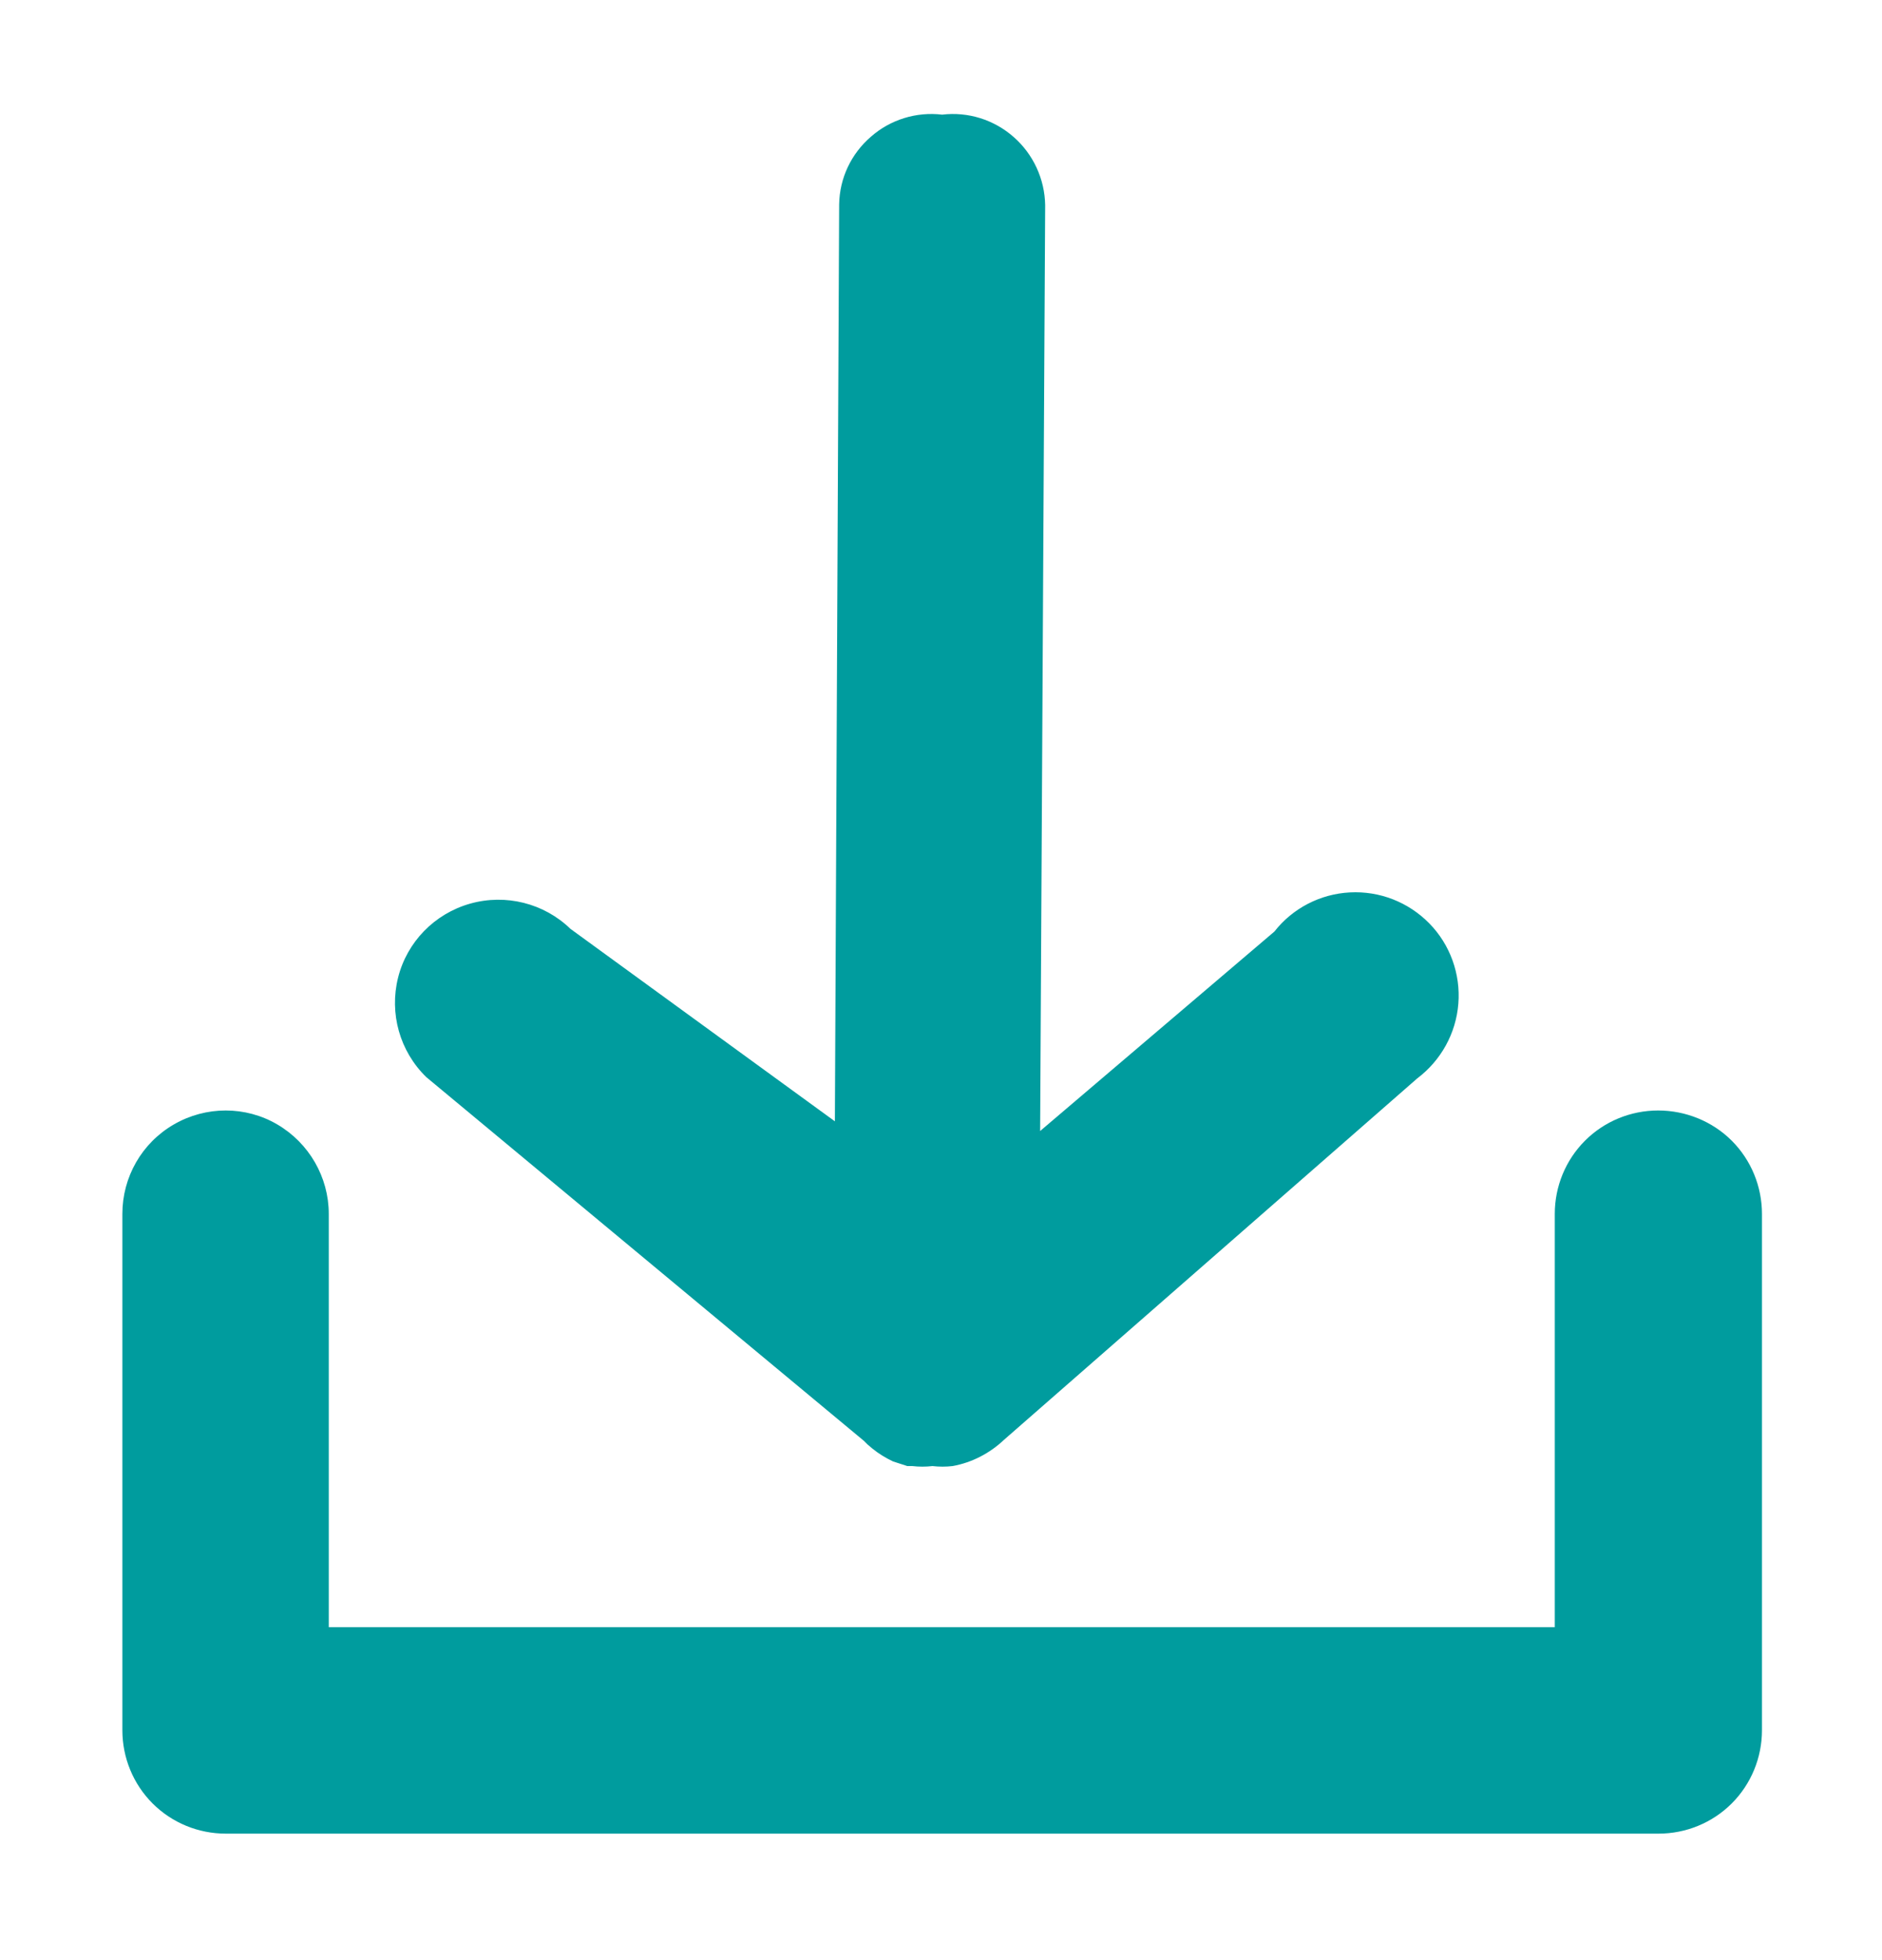
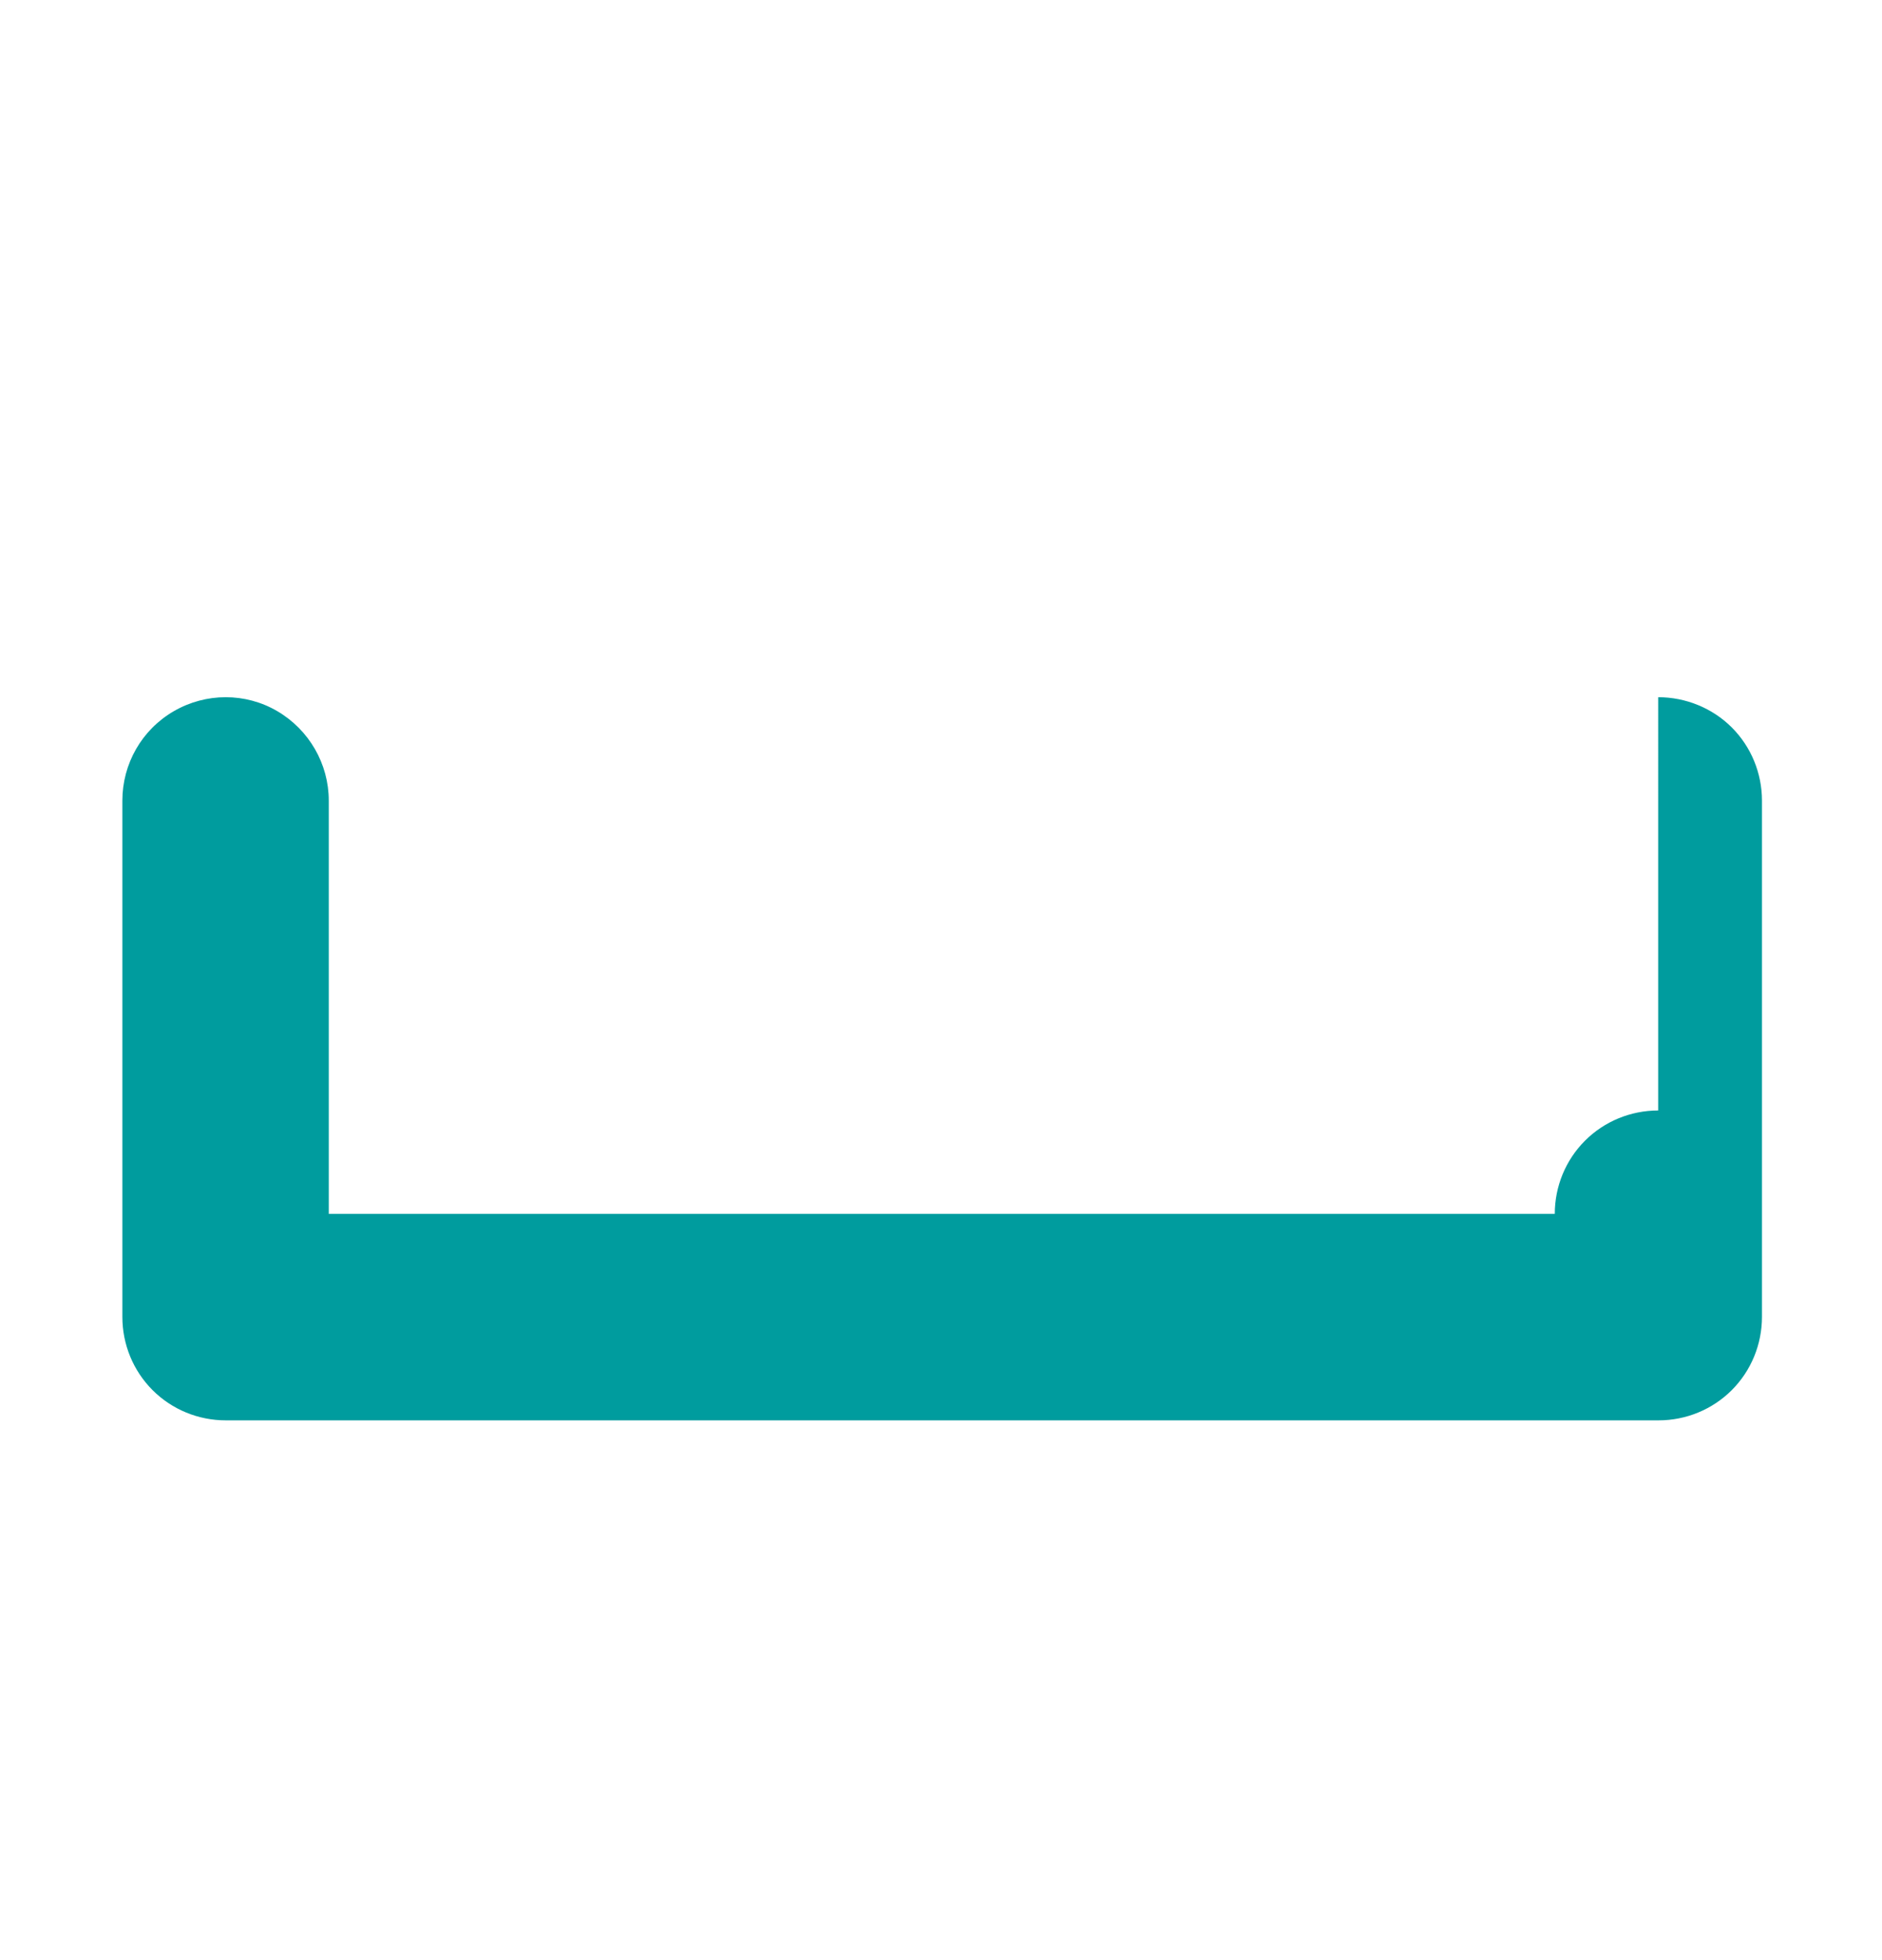
<svg xmlns="http://www.w3.org/2000/svg" enable-background="new 0 0 486 506" viewBox="0 0 486 506">
  <g fill="#009c9e">
-     <path d="m428.2 286.7c-7.1 0-13.9 2.8-18.9 7.8s-7.8 11.8-7.8 18.9v106.7h-316.6v-106.7c0-9.5-5.1-18.3-13.3-23.1s-18.4-4.8-26.7 0-13.3 13.6-13.3 23.1v133.3c0 7.1 2.8 13.9 7.8 18.9s11.8 7.8 18.9 7.8h370c7.1 0 13.9-2.8 18.9-7.8s7.8-11.8 7.8-18.9v-133.3c0-7.1-2.8-13.9-7.8-18.9s-11.9-7.8-19-7.8z" />
-     <path d="m223.1 372 .9.9 1.3 1.1c1.6 1.3 3.4 2.4 5.3 3.3l3.7 1.2h1.3c1.7.2 3.5.2 5.2 0 1.7.2 3.5.2 5.2 0 5-.9 9.6-3.3 13.3-6.8l106.7-93.3c6.1-4.6 10-11.6 10.6-19.3.6-7.6-2.1-15.2-7.5-20.7s-12.8-8.4-20.5-8-14.8 4.1-19.5 10.1l-60.5 51.5 1.3-239c-.1-6.8-3.1-13.2-8.1-17.6-5.1-4.5-11.8-6.6-18.5-5.8-6.7-.8-13.4 1.3-18.4 5.7-5.1 4.4-8.1 10.7-8.2 17.5l-1.1 236.7-68.3-49.7c-6.8-6.6-16.7-9.1-25.9-6.5s-16.3 9.9-18.6 19.1.4 19 7.3 25.7z" />
+     <path d="m428.2 286.7c-7.1 0-13.9 2.8-18.9 7.8s-7.8 11.8-7.8 18.9h-316.6v-106.7c0-9.5-5.1-18.3-13.3-23.1s-18.4-4.8-26.7 0-13.3 13.6-13.3 23.1v133.3c0 7.1 2.8 13.9 7.8 18.9s11.8 7.8 18.9 7.8h370c7.1 0 13.9-2.8 18.9-7.8s7.8-11.8 7.8-18.9v-133.3c0-7.1-2.8-13.9-7.8-18.9s-11.9-7.8-19-7.8z" />
  </g>
</svg>